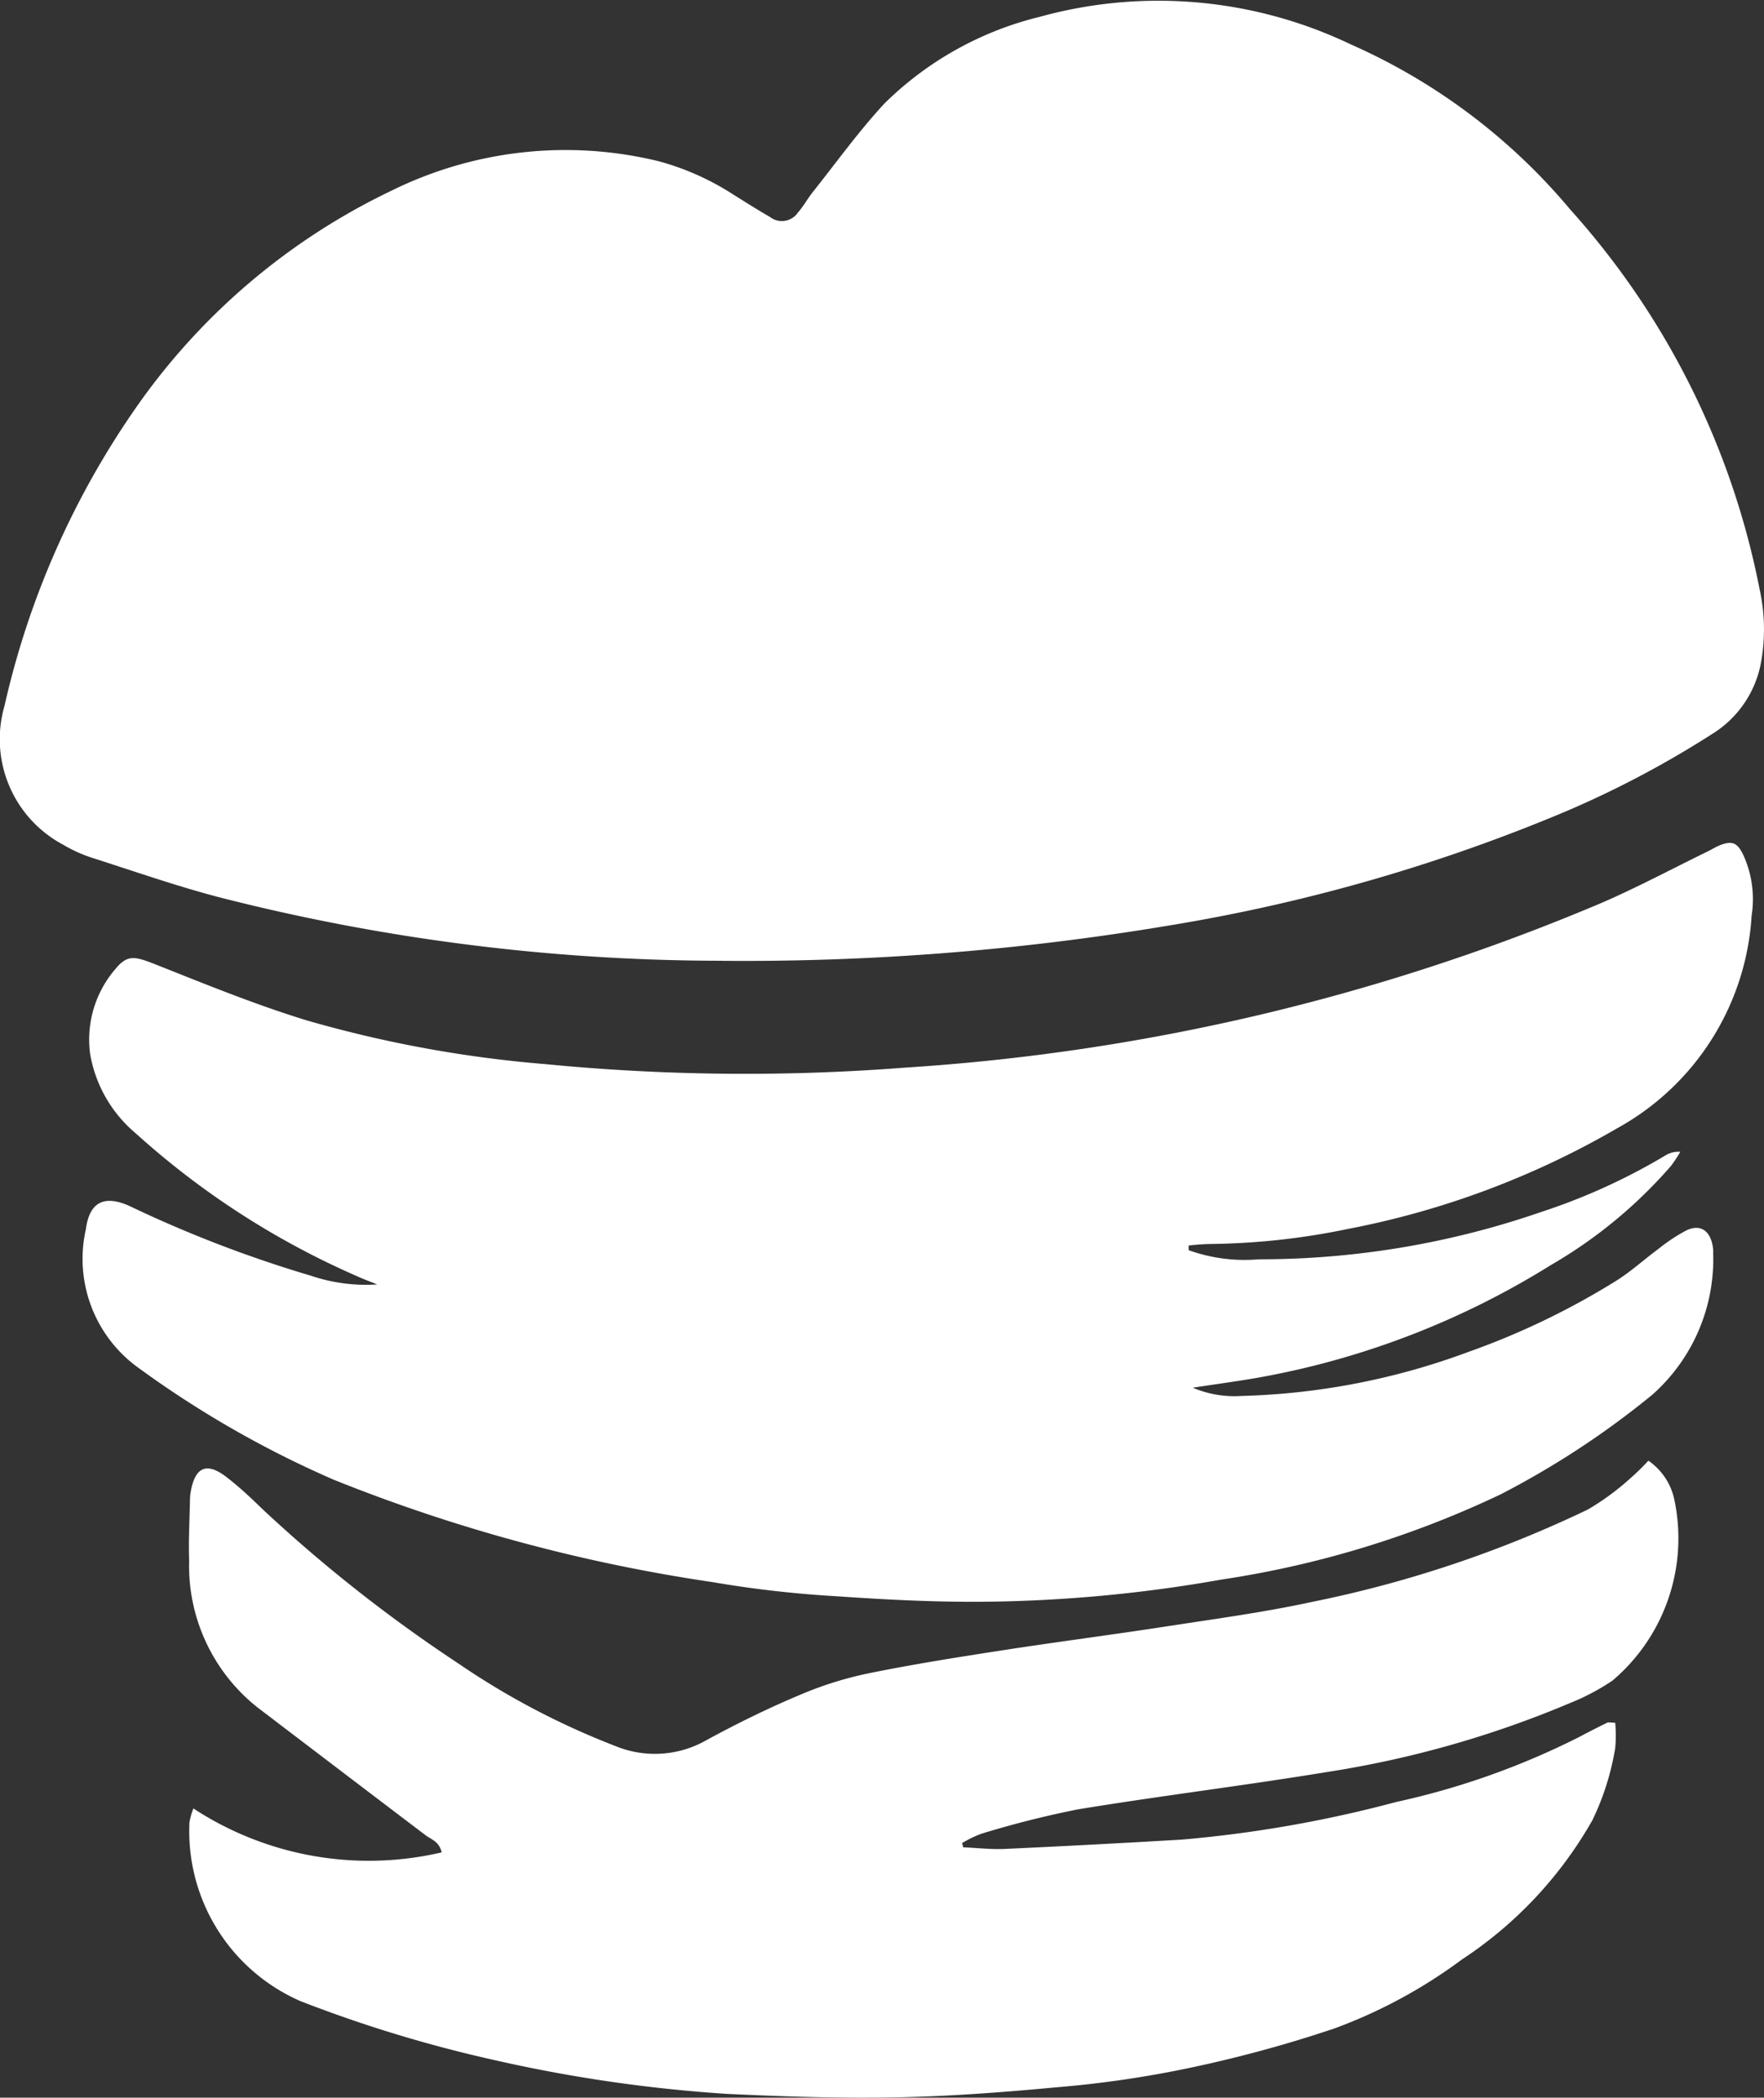
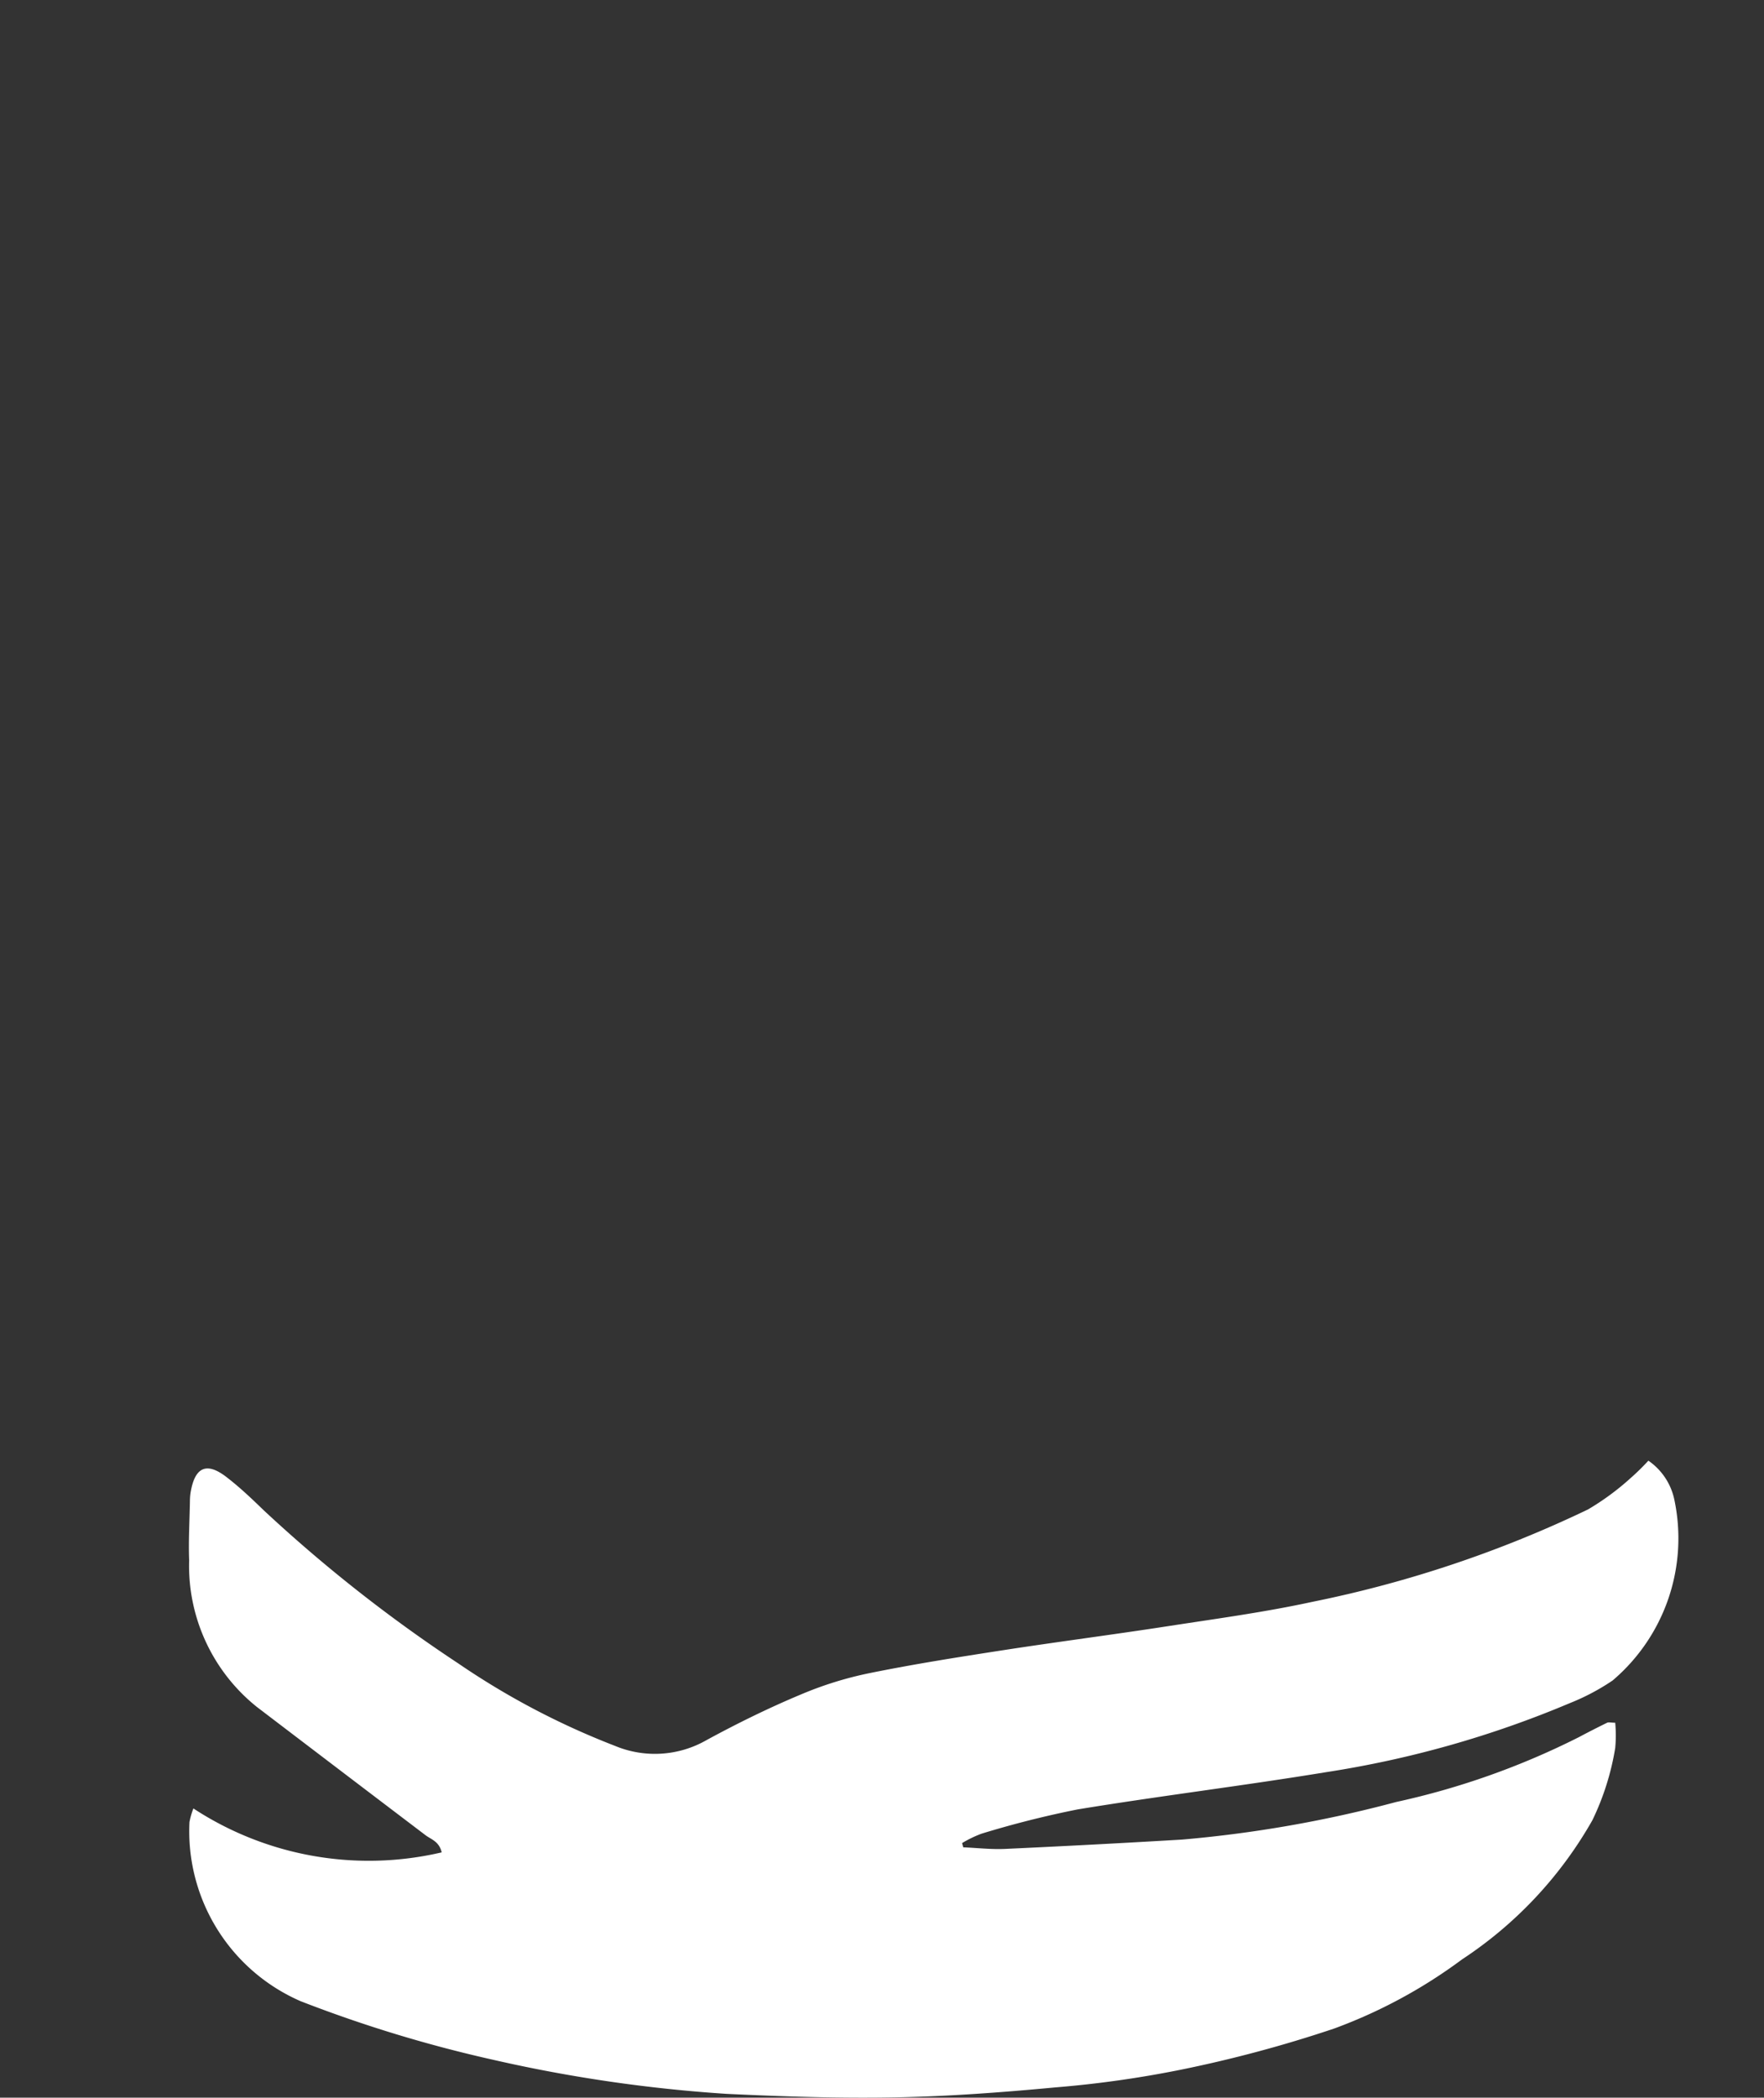
<svg xmlns="http://www.w3.org/2000/svg" width="27.186" height="32.314" viewBox="0 0 27.186 32.314">
  <rect x="0" y="0" width="27.186" height="32.314" fill="#333333" stroke="none" />
  <g id="グループ_1109" data-name="グループ 1109" transform="translate(-34.761 -159)">
-     <path id="パス_81" data-name="パス 81" d="M135.173,14.8a31.341,31.341,0,0,1-7.777-.985c-.65-.172-1.288-.395-1.929-.6a2.184,2.184,0,0,1-.444-.2,1.841,1.841,0,0,1-.909-2.14,13.055,13.055,0,0,1,2.044-4.62,10.108,10.108,0,0,1,3.913-3.314,6.058,6.058,0,0,1,4.126-.457A4.072,4.072,0,0,1,135.351,3c.185.115.368.232.557.34a.3.3,0,0,0,.434-.065c.087-.1.148-.214.229-.316.365-.458.708-.937,1.105-1.365A5.14,5.14,0,0,1,140.066.26a6.874,6.874,0,0,1,4.795.423,9.315,9.315,0,0,1,3.385,2.546,12.256,12.256,0,0,1,2.918,5.852,2.856,2.856,0,0,1,.013,1.165,1.642,1.642,0,0,1-.747,1.062,15.318,15.318,0,0,1-2.456,1.276,27.035,27.035,0,0,1-5.949,1.679,39.639,39.639,0,0,1-6.852.538" transform="translate(-89.284 159)" fill="#fff" />
-     <path id="パス_82" data-name="パス 82" d="M161.394,210.721a2.549,2.549,0,0,0,1.081.14,13.289,13.289,0,0,0,4.351-.729,9.462,9.462,0,0,0,1.923-.876.38.38,0,0,1,.221-.051,2.234,2.234,0,0,1-.143.217,7.289,7.289,0,0,1-1.852,1.528,12.747,12.747,0,0,1-4.567,1.744c-.308.052-.618.094-.952.145a1.646,1.646,0,0,0,.75.127,10.836,10.836,0,0,0,3.5-.679,11.723,11.723,0,0,0,2.284-1.1c.228-.144.43-.33.648-.49a2.654,2.654,0,0,1,.433-.285c.2-.091.339,0,.389.2a.561.561,0,0,1,.017.162,2.789,2.789,0,0,1-.937,2.172,13.342,13.342,0,0,1-2.337,1.535,15.276,15.276,0,0,1-4.307,1.314,22.1,22.1,0,0,1-3.629.341c-.78.008-1.562-.033-2.341-.087a17.1,17.1,0,0,1-1.875-.216,25.693,25.693,0,0,1-5.835-1.577,15.771,15.771,0,0,1-3.018-1.73,2.067,2.067,0,0,1-.8-2.131c.056-.42.285-.528.67-.356a18.965,18.965,0,0,0,2.795,1.074,2.642,2.642,0,0,0,1.025.135c-.107-.043-.215-.082-.319-.13a12.59,12.59,0,0,1-3.406-2.2,2.049,2.049,0,0,1-.7-1.22,1.666,1.666,0,0,1,.382-1.3c.187-.232.3-.206.6-.09.777.308,1.553.626,2.351.871a18.734,18.734,0,0,0,3.679.675,31.811,31.811,0,0,0,5.536.055,32.871,32.871,0,0,0,10.766-2.547c.547-.239,1.076-.521,1.613-.783.068-.033.133-.075.2-.1.176-.067.257-.035.342.135a1.635,1.635,0,0,1,.137.956A4.017,4.017,0,0,1,168,208.841a13.223,13.223,0,0,1-4.16,1.554,10.941,10.941,0,0,1-2.1.23,3.349,3.349,0,0,0-.347.024c0,.024,0,.048,0,.072" transform="translate(-108.313 -32.462)" fill="#fff" />
    <path id="パス_83" data-name="パス 83" d="M169.951,359.749a4.936,4.936,0,0,0,3.83.679c-.04-.173-.167-.2-.255-.269q-1.3-.986-2.594-1.972a2.784,2.784,0,0,1-1.043-2.256c-.012-.3.007-.609.012-.913a.924.924,0,0,1,.01-.13c.065-.4.25-.483.568-.23.2.155.379.326.559.5a22.864,22.864,0,0,0,2.994,2.356,11.817,11.817,0,0,0,2.419,1.273,1.6,1.6,0,0,0,1.411-.088c.476-.259.967-.5,1.466-.708a5.56,5.56,0,0,1,1.056-.326c.681-.138,1.367-.246,2.054-.352.837-.129,1.676-.237,2.513-.366.751-.116,1.506-.217,2.247-.378a18.092,18.092,0,0,0,4.25-1.424,3.98,3.98,0,0,0,.653-.48,3.525,3.525,0,0,0,.277-.271.97.97,0,0,1,.4.6,2.872,2.872,0,0,1-.951,2.786,3.43,3.43,0,0,1-.66.349,15.846,15.846,0,0,1-3.753,1.063c-1.274.209-2.557.365-3.831.574a15.153,15.153,0,0,0-1.482.374,1.786,1.786,0,0,0-.3.145l.018.065c.213.009.426.034.638.025q1.367-.063,2.734-.144a19.112,19.112,0,0,0,3.3-.579,11.849,11.849,0,0,0,2.818-1c.143-.076.288-.15.433-.221.025-.012.062,0,.125,0a2.1,2.1,0,0,1,0,.389,4.04,4.04,0,0,1-.352,1.113,6.262,6.262,0,0,1-2.009,2.144,7.812,7.812,0,0,1-1.971,1.065,19.767,19.767,0,0,1-2.358.633,16.577,16.577,0,0,1-1.934.273c-.821.077-1.646.139-2.471.154-.867.016-1.737-.013-2.6-.054a22.731,22.731,0,0,1-3.576-.52,20.592,20.592,0,0,1-2.99-.908,2.855,2.855,0,0,1-1.712-2.757,1.153,1.153,0,0,1,.061-.213" transform="translate(-132.213 -172.893)" fill="#fff" />
  </g>
</svg>